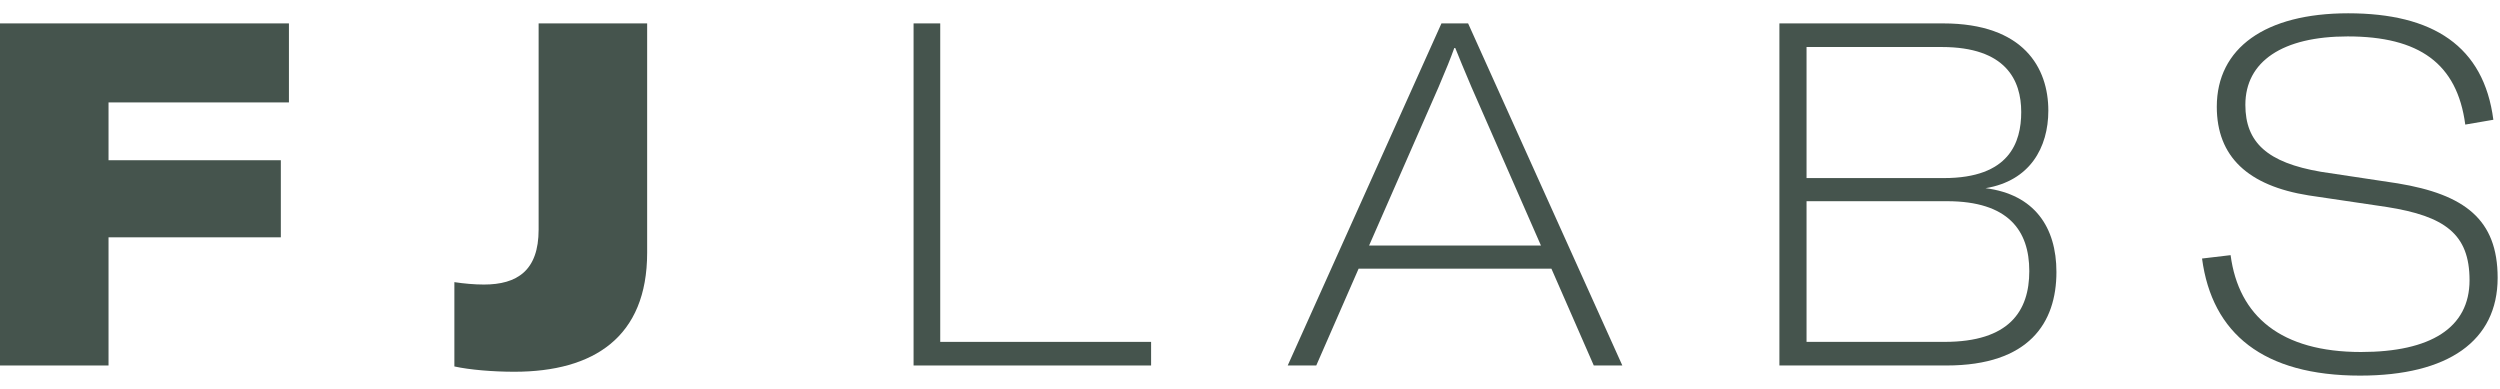
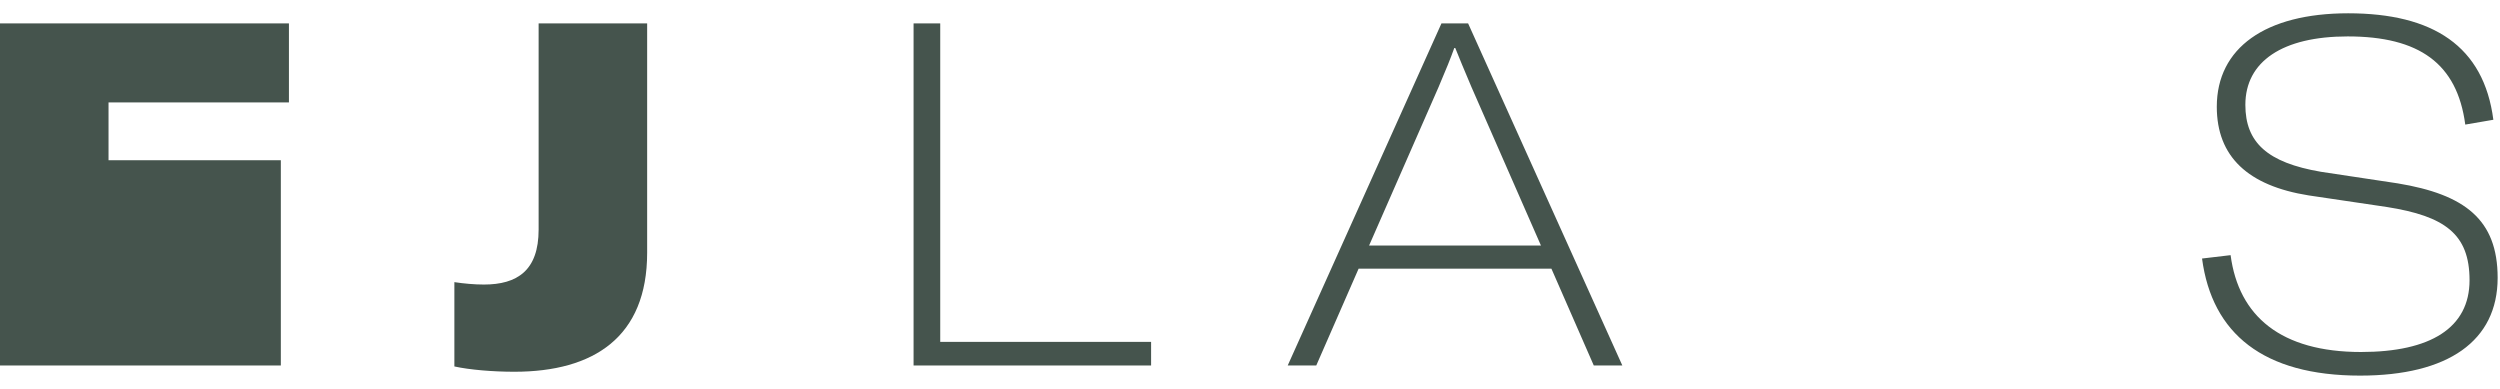
<svg xmlns="http://www.w3.org/2000/svg" width="180" height="28" viewBox="0 0 180 28" fill="none">
  <g clip-path="url(#clip0_3709_9551)">
-     <path d="M20.803 1.685H0V26.315H7.814V17.087H20.22V11.537H7.814V7.374H20.803V1.685Z" fill="#45544D" />
+     <path d="M20.803 1.685H0V26.315H7.814H20.22V11.537H7.814V7.374H20.803V1.685Z" fill="#45544D" />
    <path d="M46.595 1.685H38.781V16.532C38.781 19.481 37.239 20.487 34.84 20.487C34.154 20.487 33.4 20.418 32.715 20.314V26.384C33.812 26.627 35.491 26.766 37.033 26.766C42.757 26.766 46.595 24.268 46.595 18.198V1.685Z" fill="#45544D" />
    <path d="M82.879 26.315V24.615H67.697V1.685H65.777V26.315H82.879Z" fill="#45544D" />
    <path d="M116.808 26.315L105.704 1.685H103.785L92.715 26.315H94.771L97.821 19.342H111.701L114.752 26.315H116.808ZM103.579 6.264C104.127 4.981 104.436 4.217 104.71 3.454H104.778C105.087 4.217 105.395 4.981 105.944 6.264L110.948 17.677H98.575L103.579 6.264Z" fill="#45544D" />
-     <path d="M142.957 13.549C146.145 13.029 147.48 10.635 147.48 7.964C147.48 4.911 145.732 1.685 139.907 1.685H128.117V26.315H140.147C146.109 26.315 148.063 23.228 148.063 19.585C148.063 16.359 146.486 14 142.957 13.549ZM139.804 3.385C144.431 3.385 145.528 5.778 145.528 8.068C145.528 10.254 144.671 12.821 139.975 12.821H130.071V3.385H139.804ZM130.071 24.615V14.486H140.181C144.602 14.486 146.109 16.602 146.109 19.516C146.109 22.395 144.671 24.615 140.009 24.615H130.071Z" fill="#45544D" />
    <path d="M169.925 27.044C176.265 27.044 179.83 24.546 179.83 20.002C179.83 15.804 177.465 14 172.633 13.202L167.114 12.37C163.241 11.71 161.666 10.254 161.666 7.548C161.666 4.426 164.338 2.622 169.034 2.622C174.174 2.622 176.916 4.564 177.499 8.97L179.521 8.623C178.836 3.315 175.168 0.957 169.068 0.957C163.104 0.957 159.609 3.454 159.609 7.686C159.609 11.294 161.87 13.376 166.223 14.069L171.843 14.902C176.025 15.561 177.807 16.845 177.807 20.175C177.807 23.609 174.997 25.344 169.994 25.344C164.235 25.344 161.186 22.777 160.603 18.371L158.547 18.614C159.266 24.026 162.967 27.044 169.925 27.044Z" fill="#45544D" />
  </g>
  <defs>
    <clipPath id="clip0_3709_9551">
      <rect width="180" height="26.087" fill="white" transform="translate(0 0.957)" />
    </clipPath>
  </defs>
</svg>